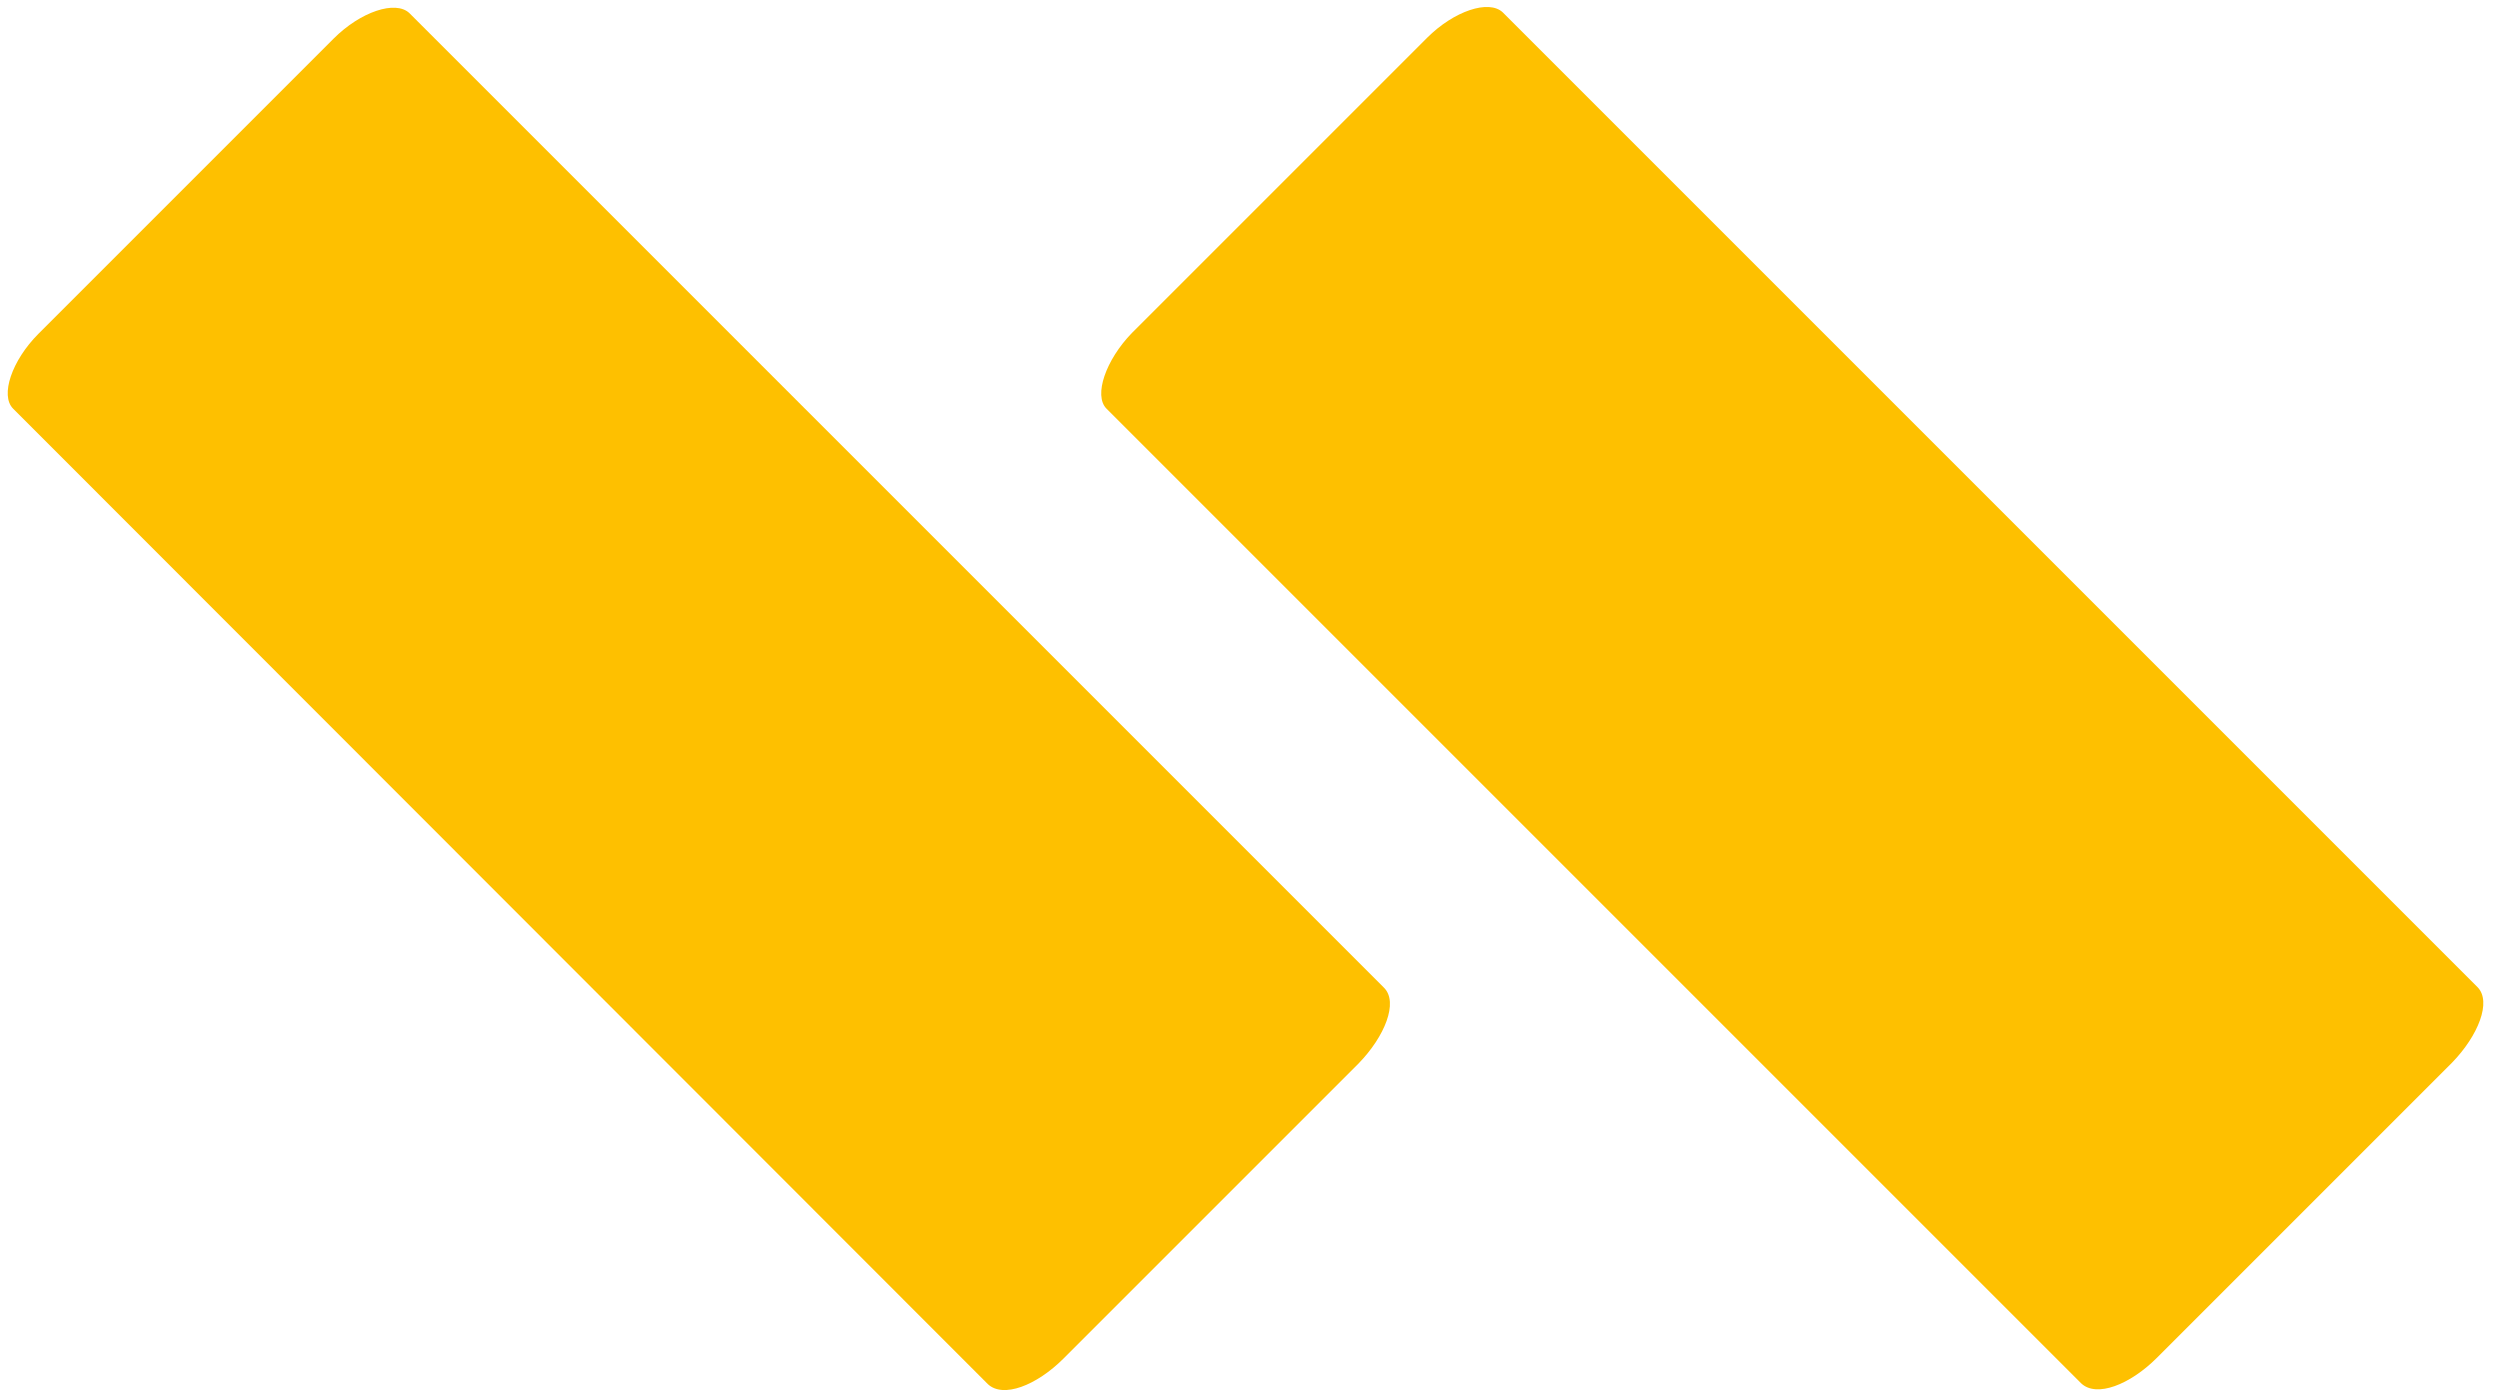
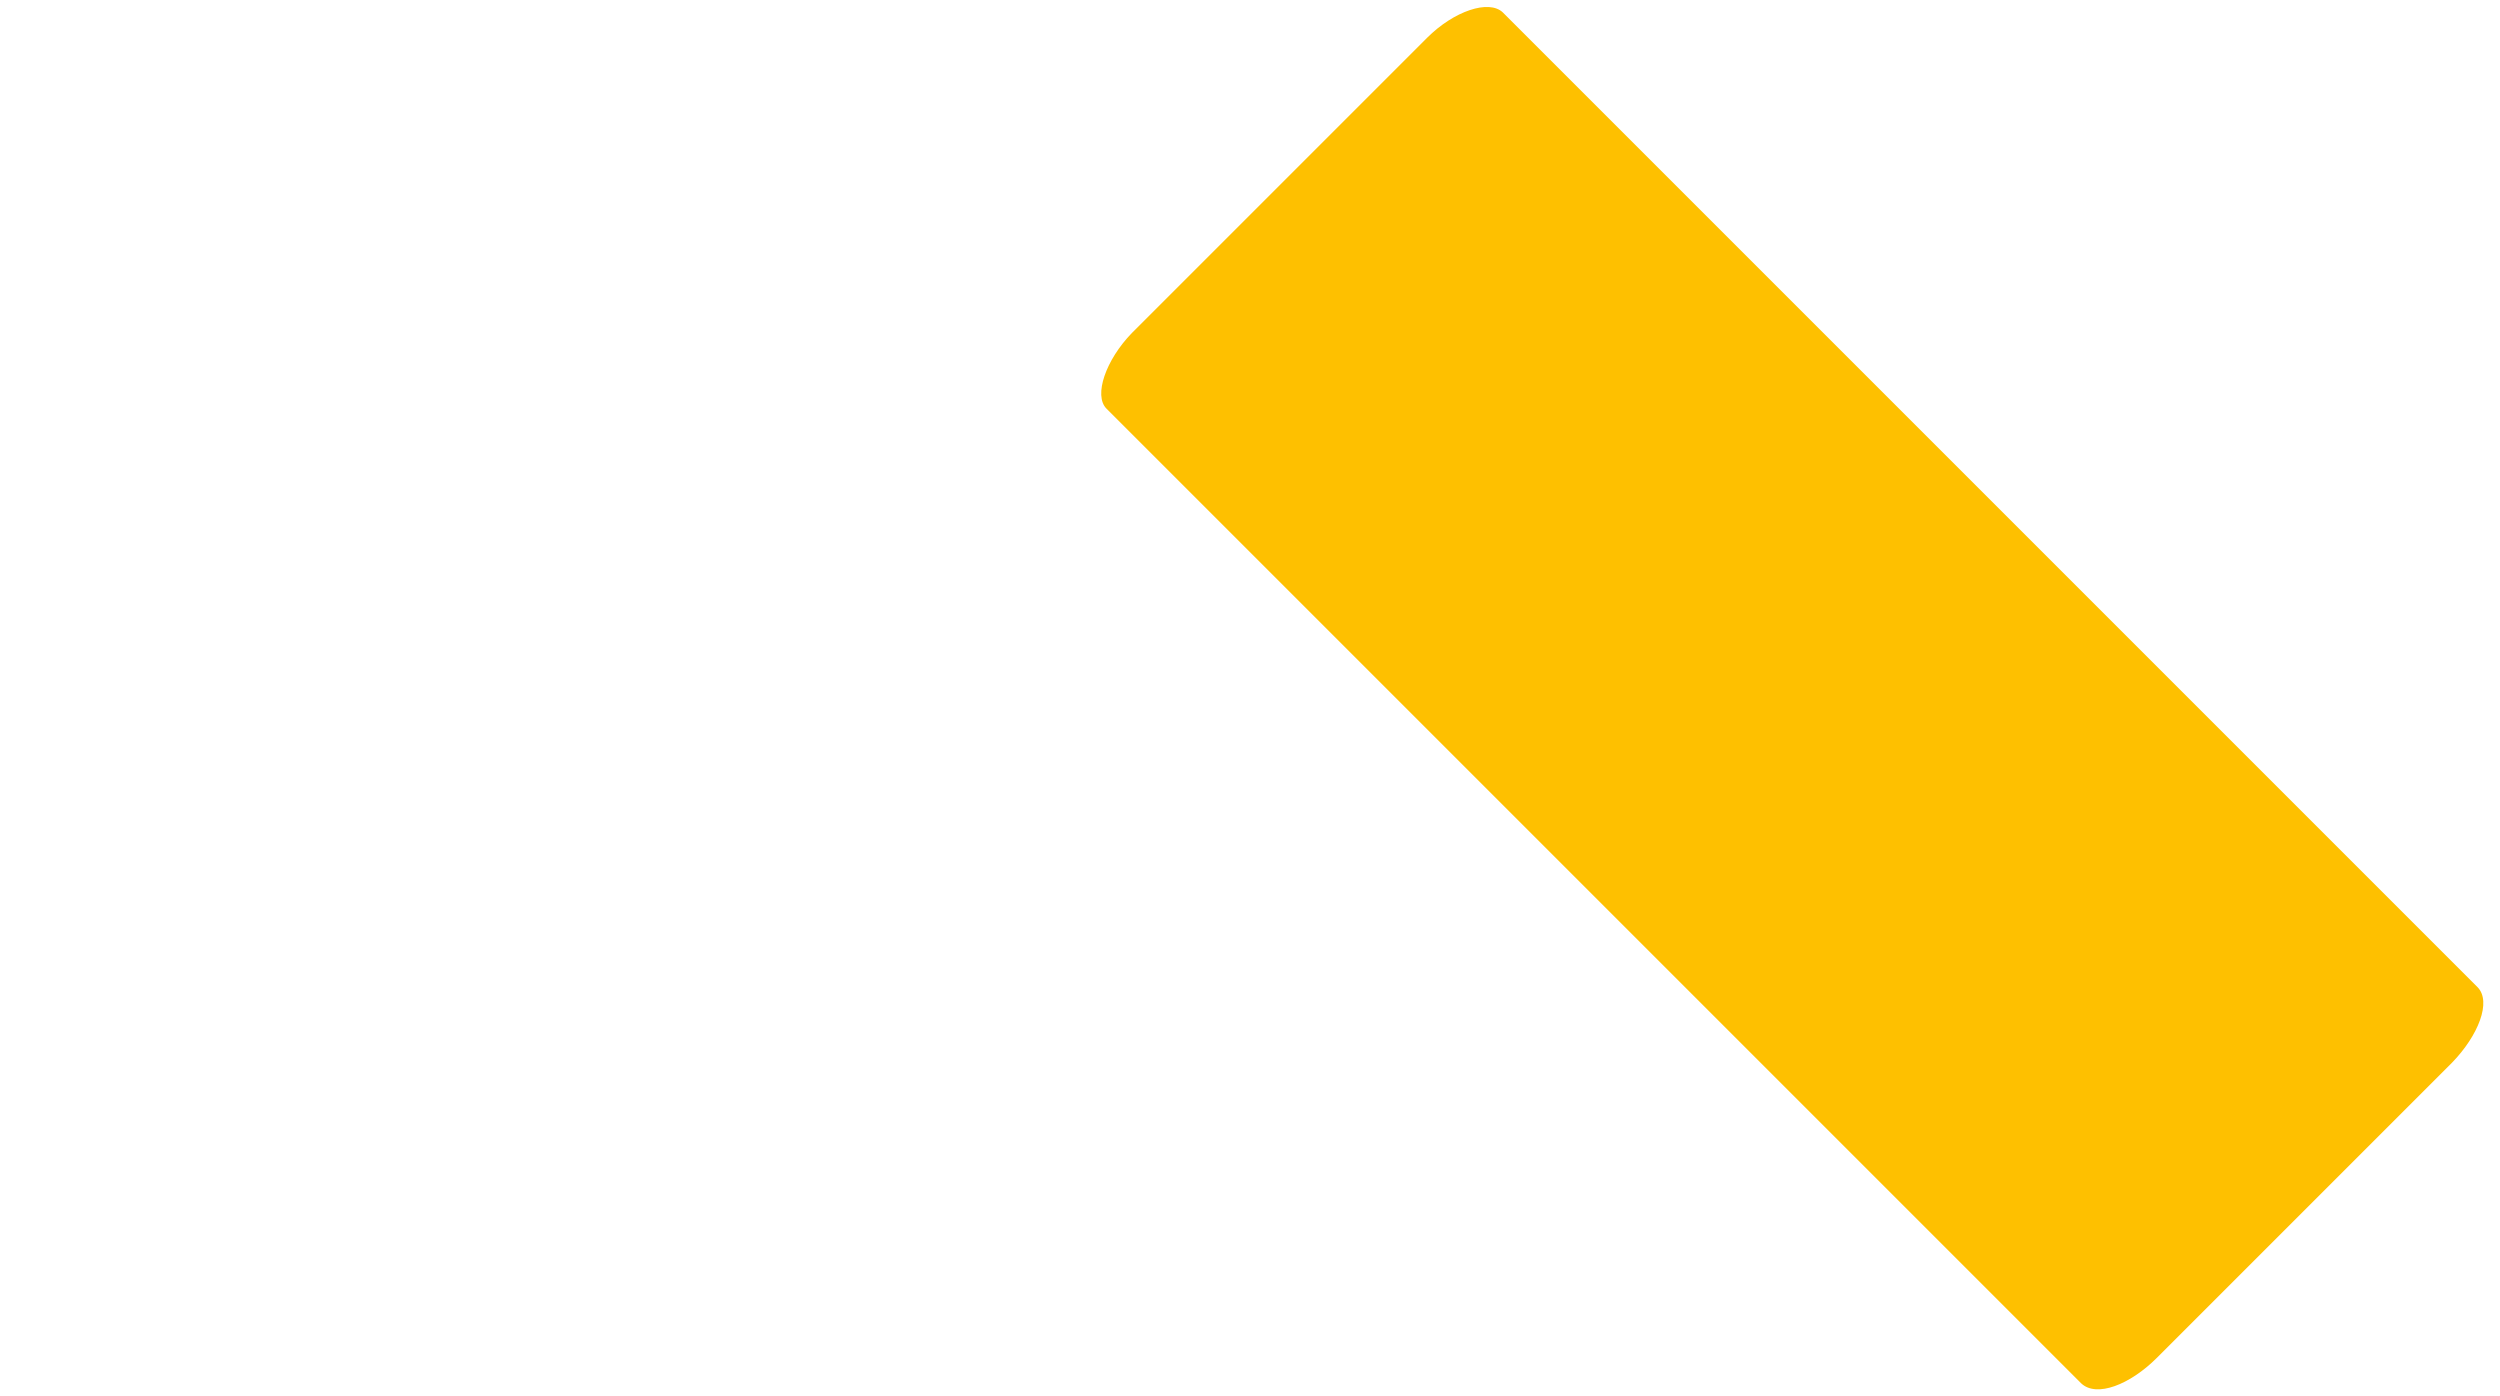
<svg xmlns="http://www.w3.org/2000/svg" version="1.1" id="Layer_1" x="0px" y="0px" viewBox="0 0 343.2 191.7" enable-background="new 0 0 343.2 191.7" xml:space="preserve">
  <g>
    <path fill="#FEC000" d="M151.9,56.1c-1.8-1.8-0.1-6.7,3.5-10.4l40.5-40.5c3.7-3.7,8.5-5.3,10.4-3.5l133.8,133.8   c2,2,0.1,6.7-3.5,10.4l-40.5,40.5c-3.7,3.7-8.3,5.5-10.4,3.5L151.9,56.1z" />
-     <path fill="#FEC000" d="M1.8,56.1C0,54.3,1.6,49.5,5.3,45.8L45.8,5.3c3.7-3.7,8.5-5.3,10.4-3.5l133.8,133.8c2,2,0.1,6.7-3.5,10.4   l-40.5,40.5c-3.7,3.7-8.3,5.5-10.4,3.5L1.8,56.1z" />
  </g>
</svg>